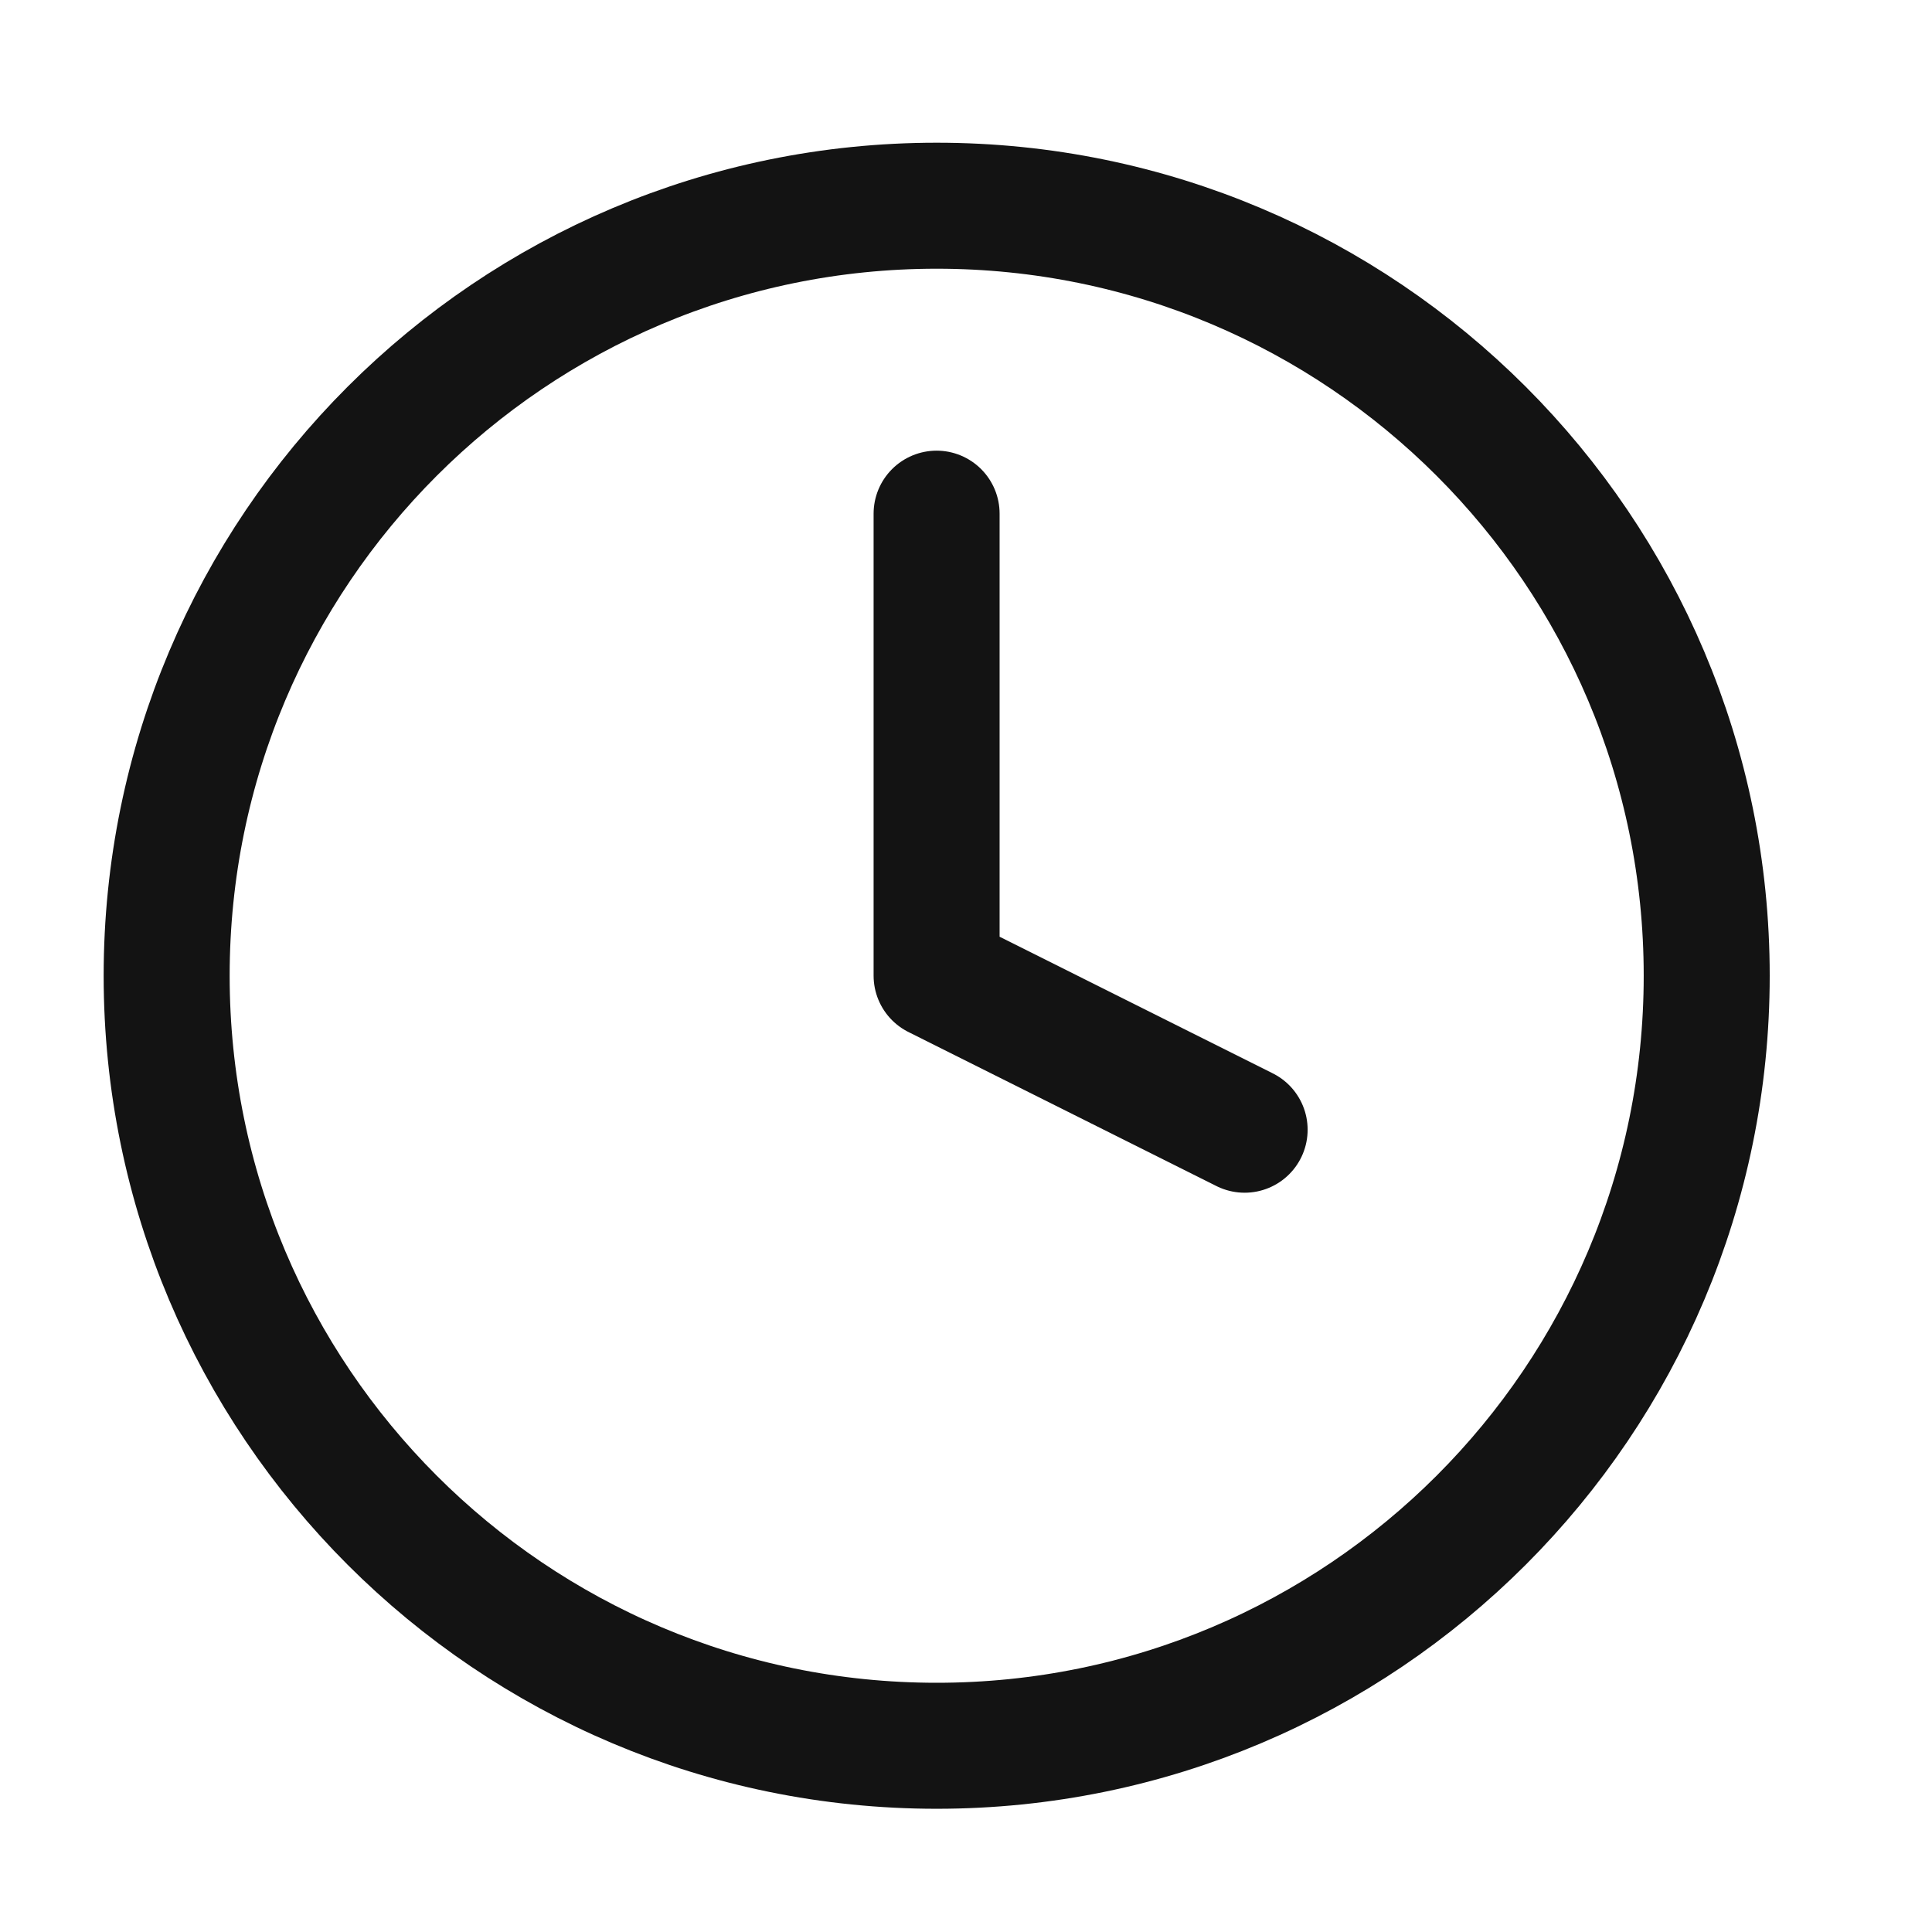
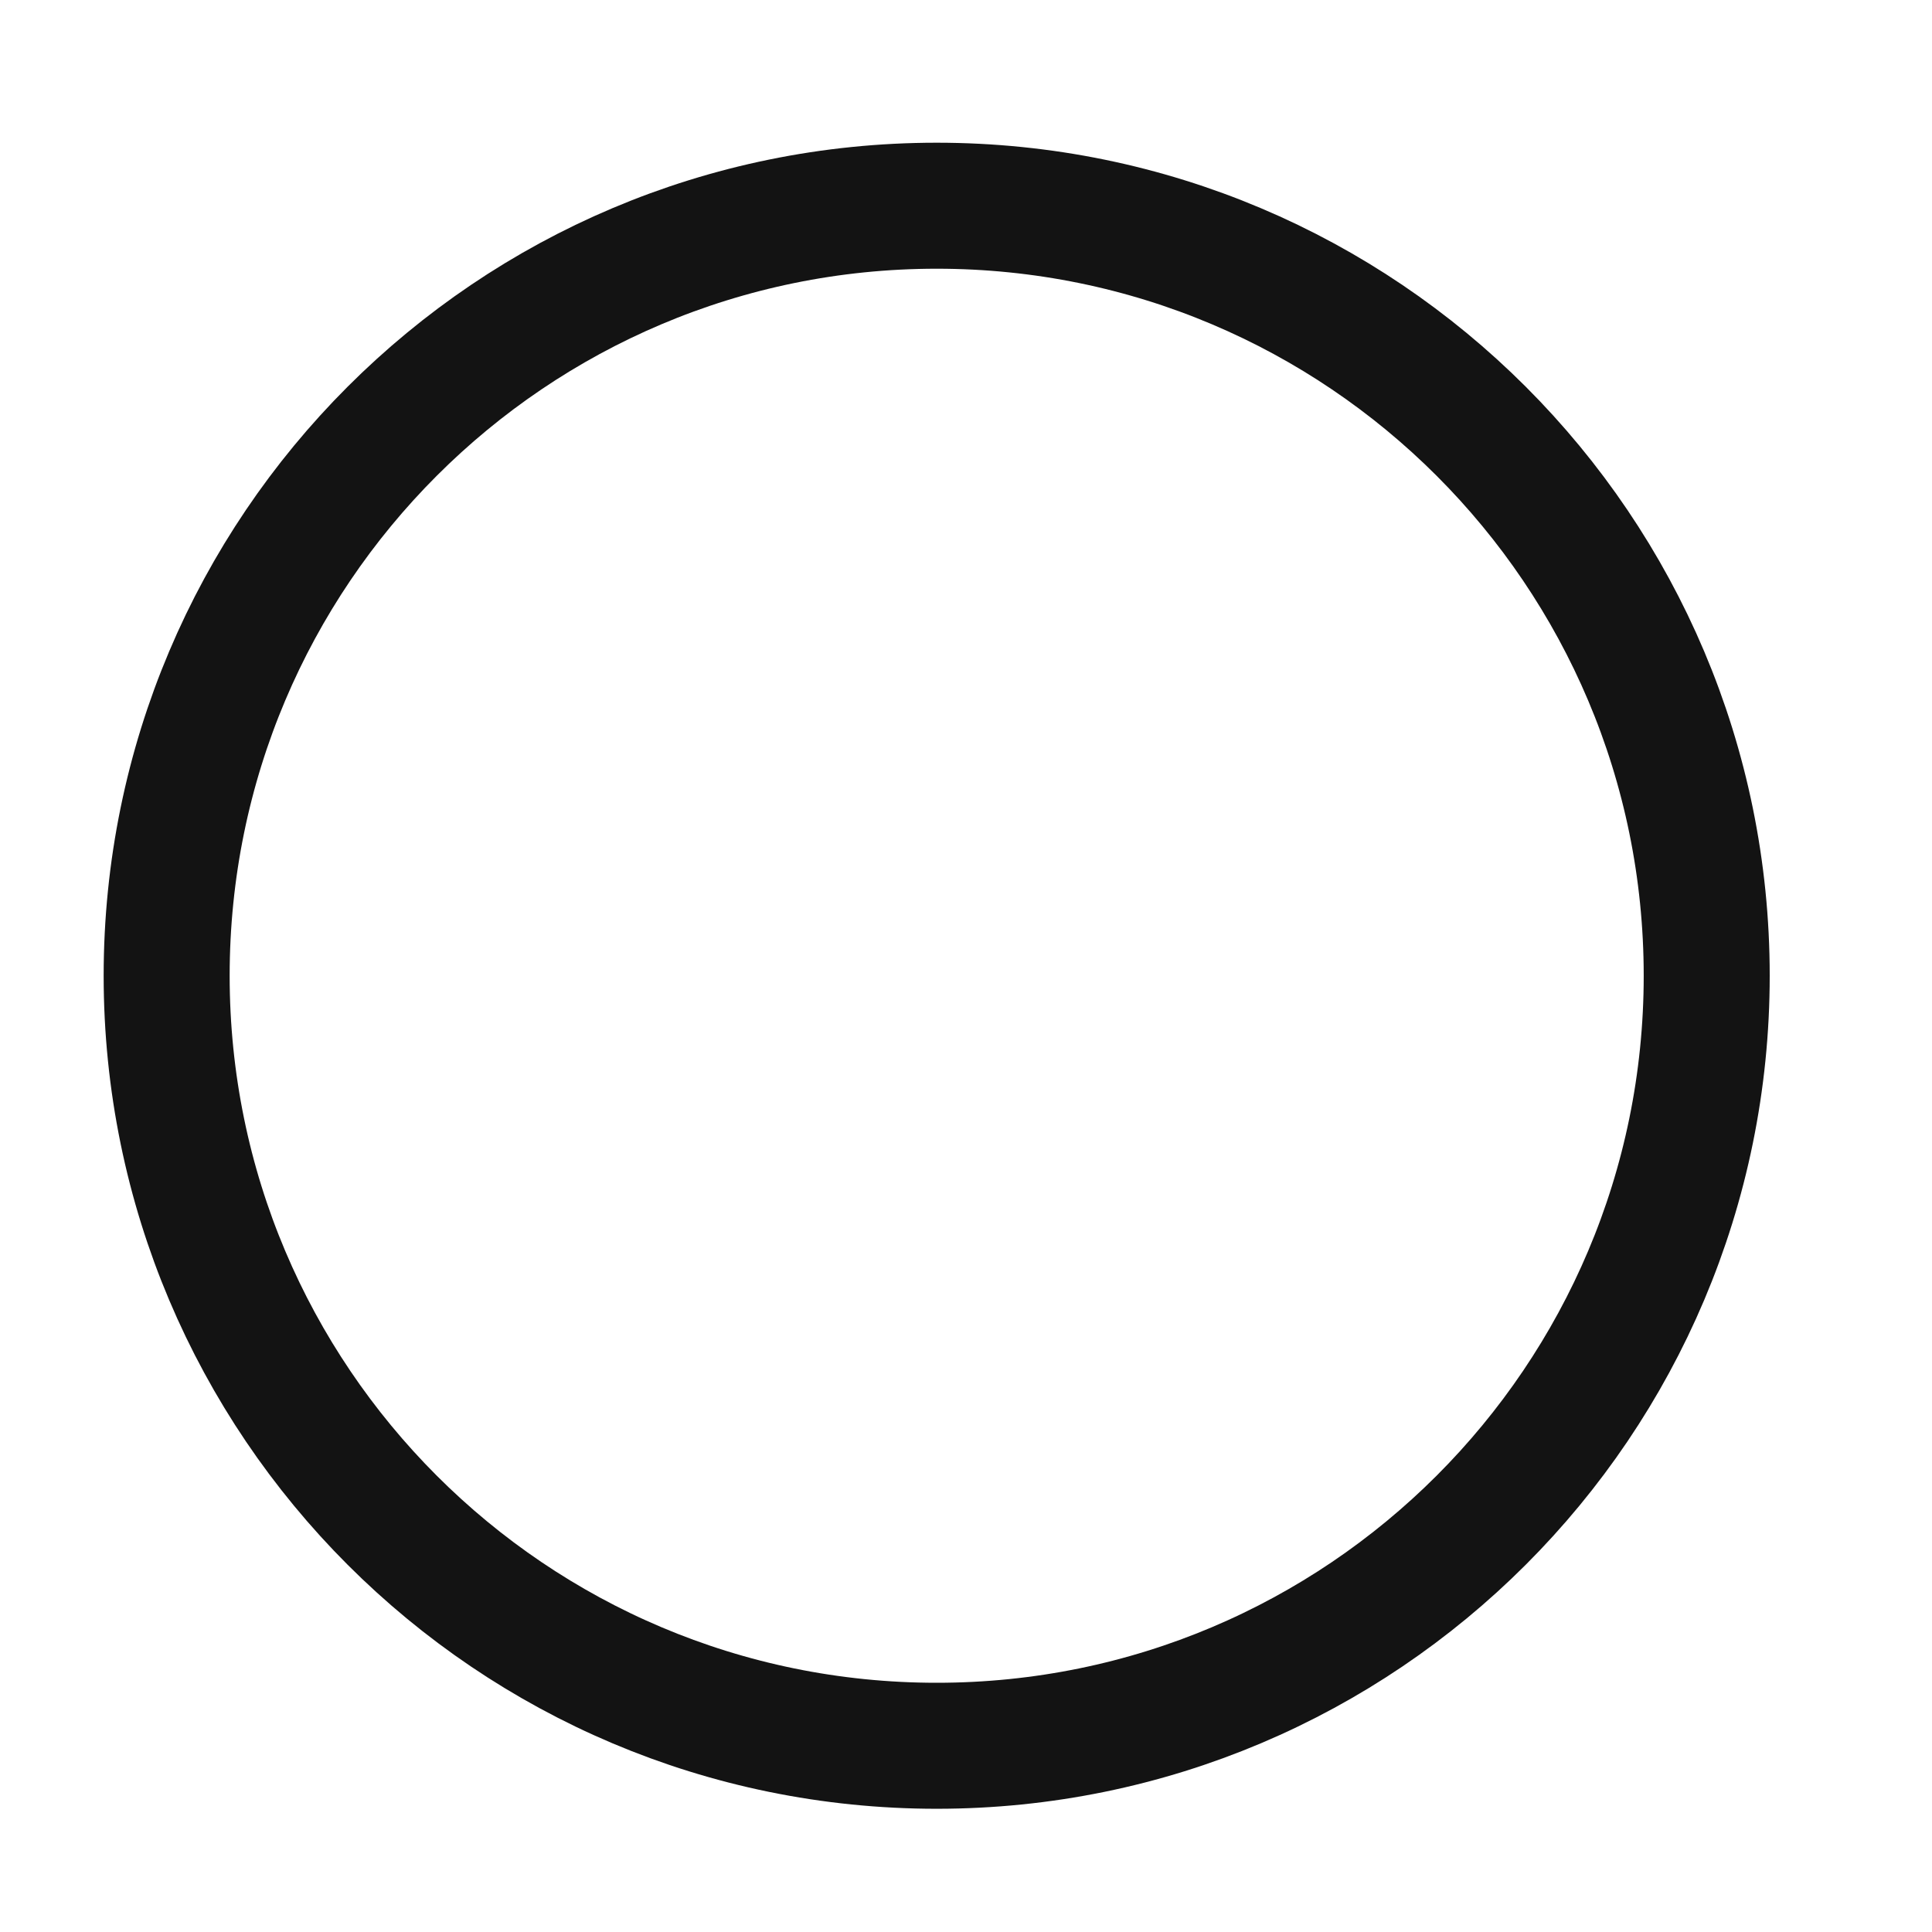
<svg xmlns="http://www.w3.org/2000/svg" width="23" height="23" viewBox="0 0 23 23" fill="none">
  <path d="M11.151 20.783C16.214 20.783 20.318 16.678 20.318 11.616C20.318 6.553 16.214 2.449 11.151 2.449C6.088 2.449 1.984 6.553 1.984 11.616C1.984 16.678 6.088 20.783 11.151 20.783Z" stroke="#131313" stroke-width="1.5" stroke-linecap="round" stroke-linejoin="round" />
-   <path d="M11.15 6.115V11.615L14.817 13.449" stroke="#131313" stroke-width="1.5" stroke-linecap="round" stroke-linejoin="round" />
</svg>